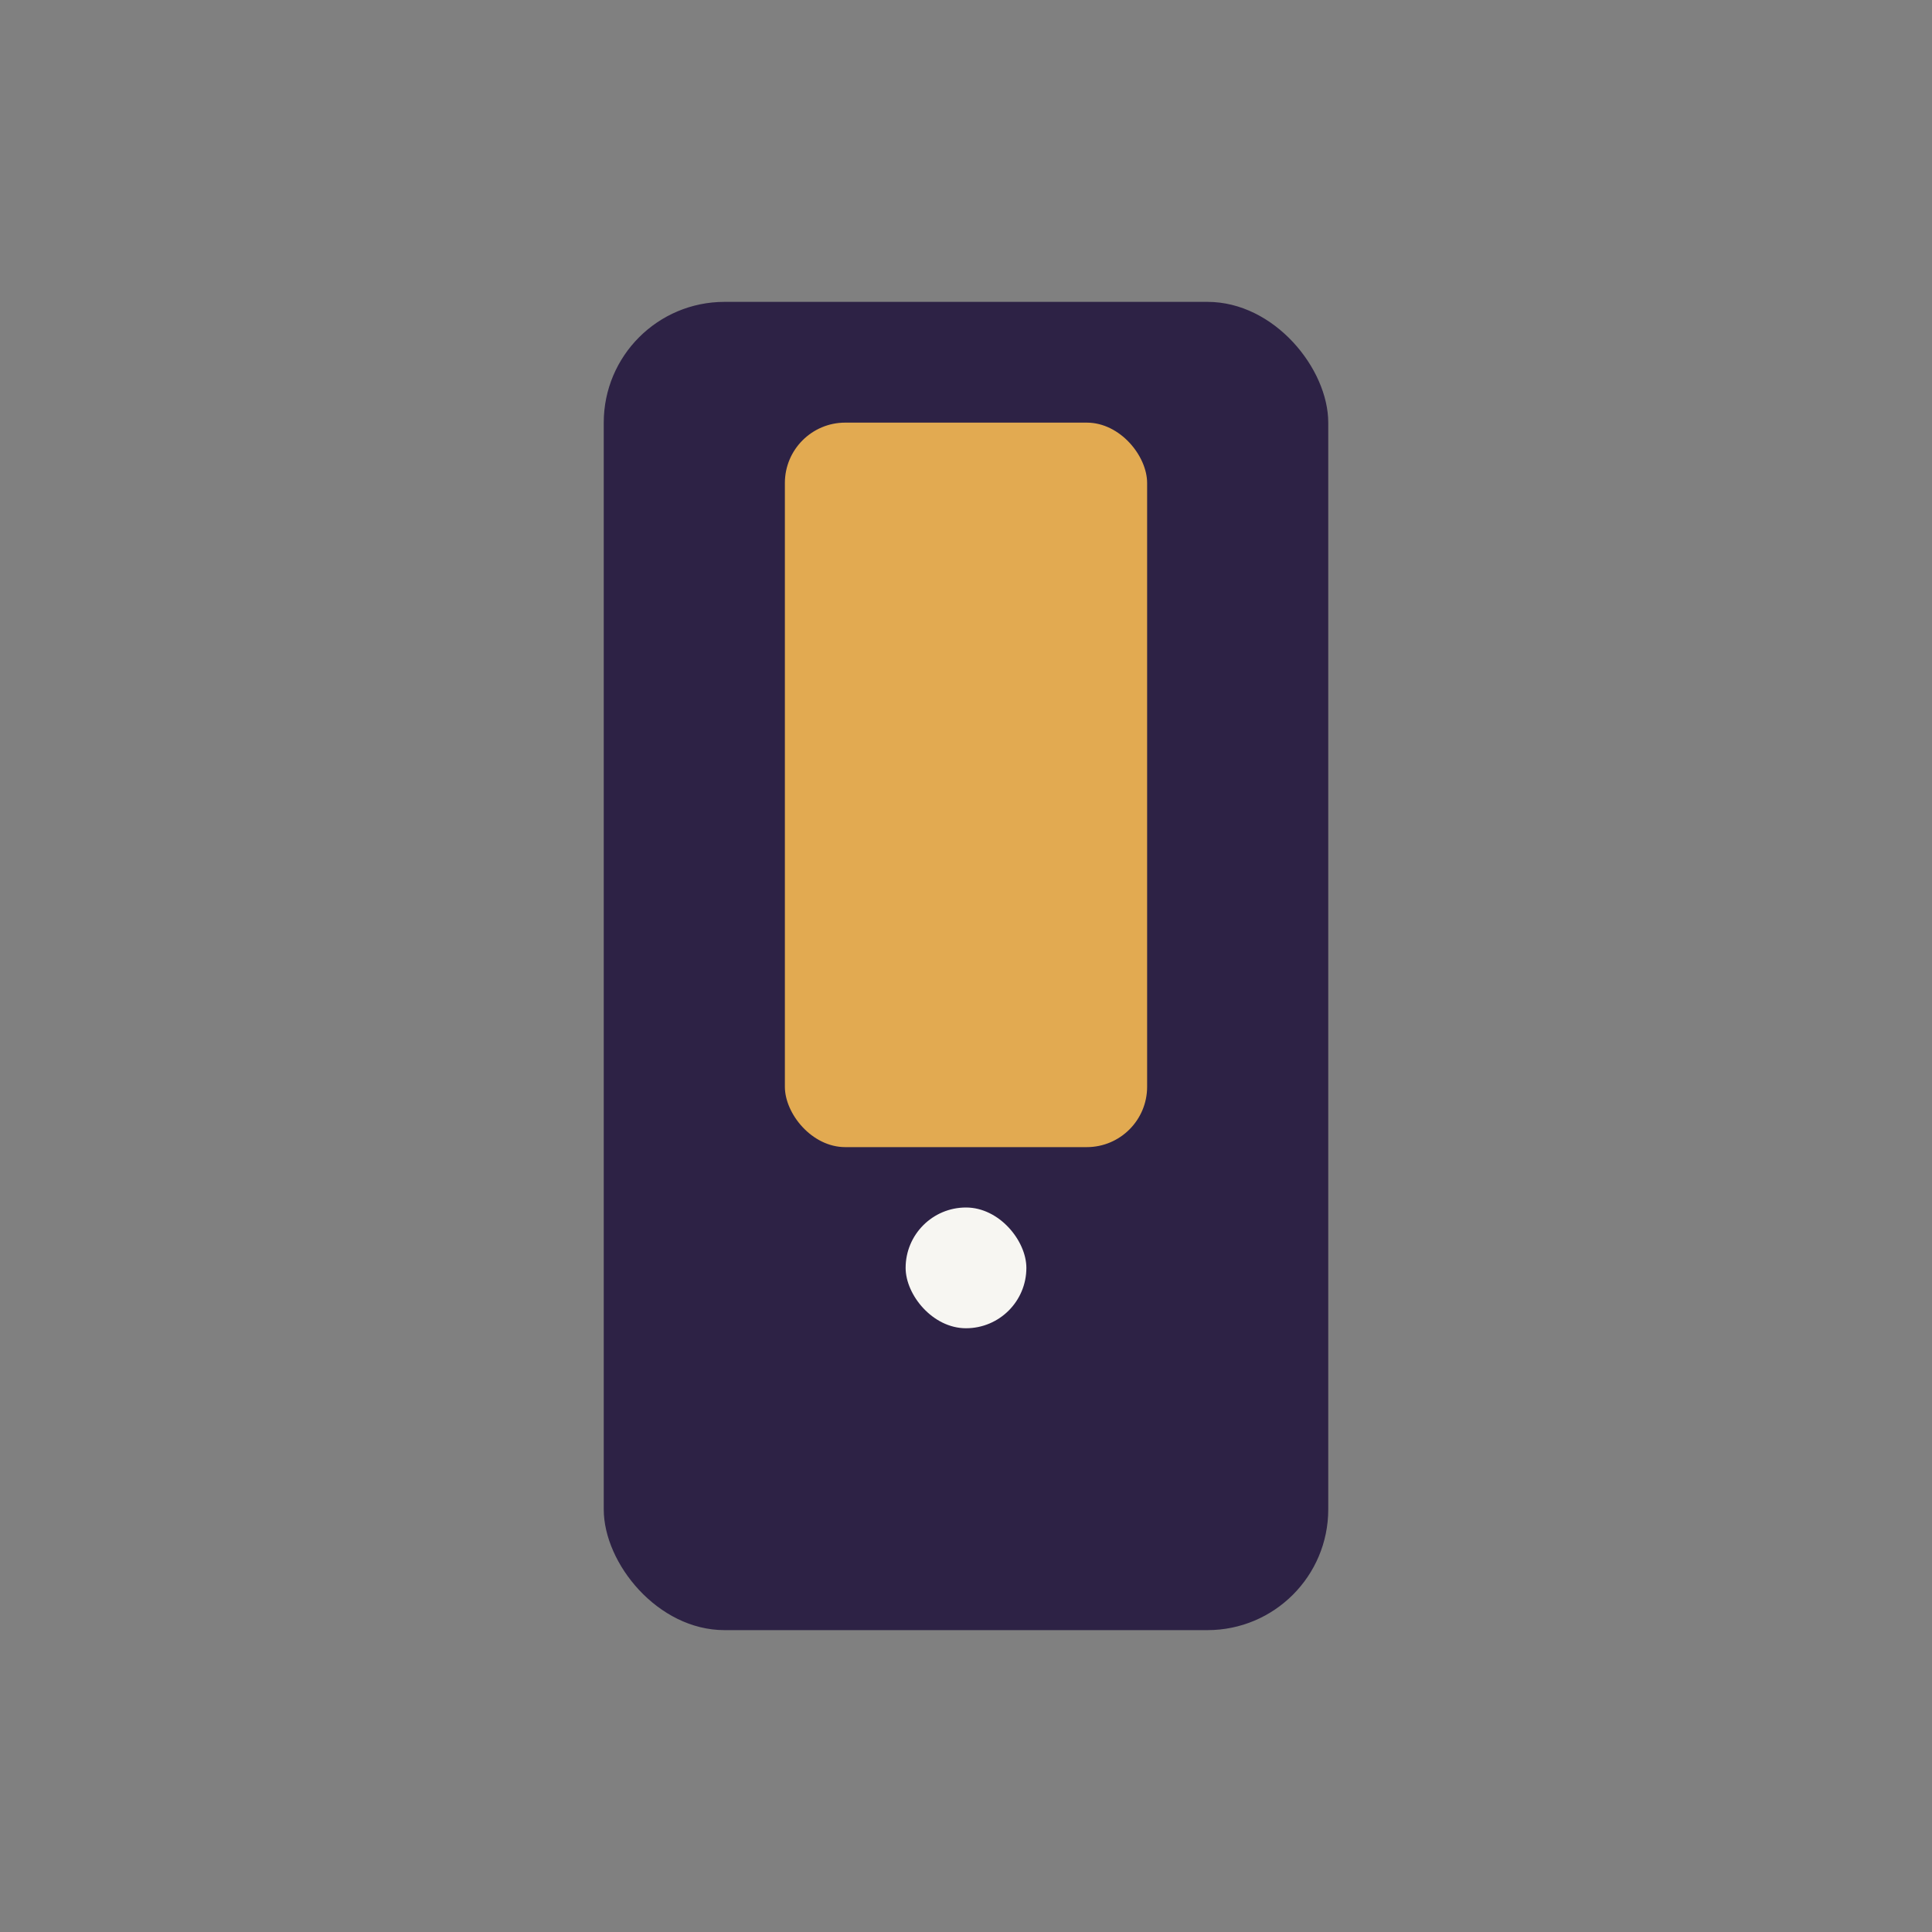
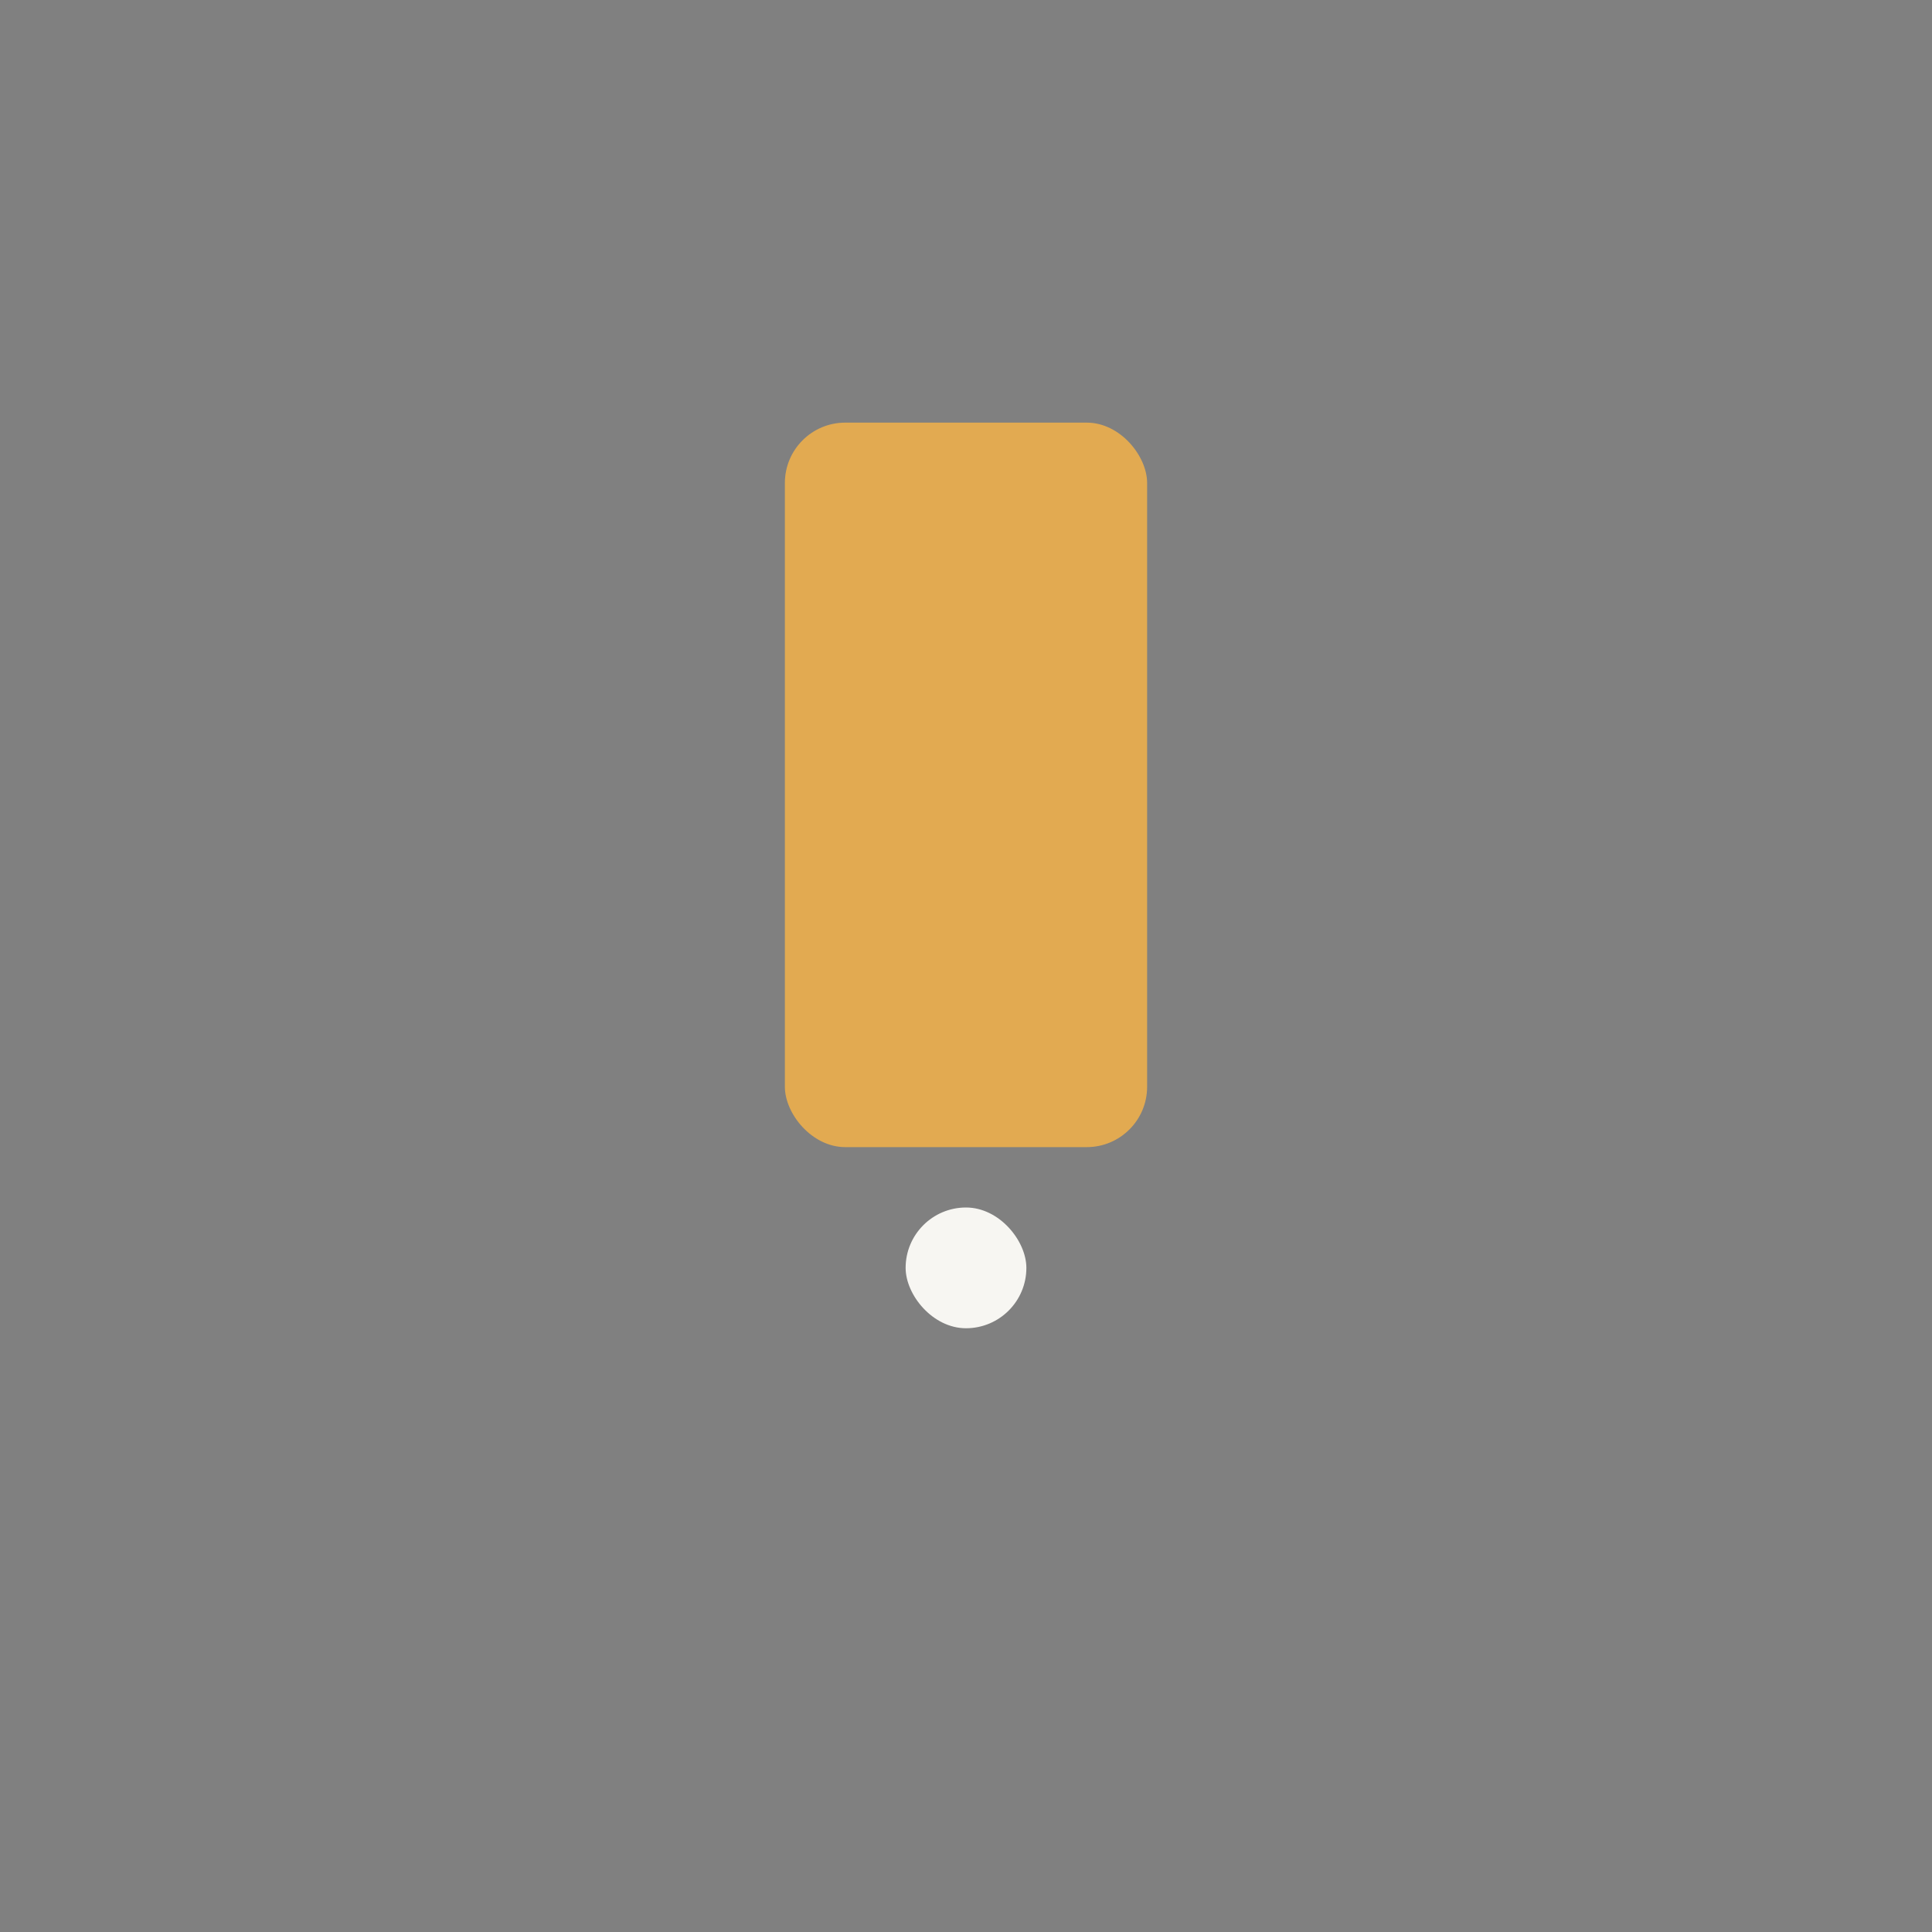
<svg xmlns="http://www.w3.org/2000/svg" width="32" height="32" viewBox="0 0 32 32">
  <rect x="0" y="0" width="32" height="32" fill="#808080" stroke="none" />
-   <rect x="10" y="5" width="12" height="22" rx="2" fill="#2D2245" />
  <rect x="13" y="7" width="6" height="12" rx="1" fill="#E2AA51" />
  <rect x="15" y="20" width="2" height="2" rx="1" fill="#F7F6F2" />
</svg>